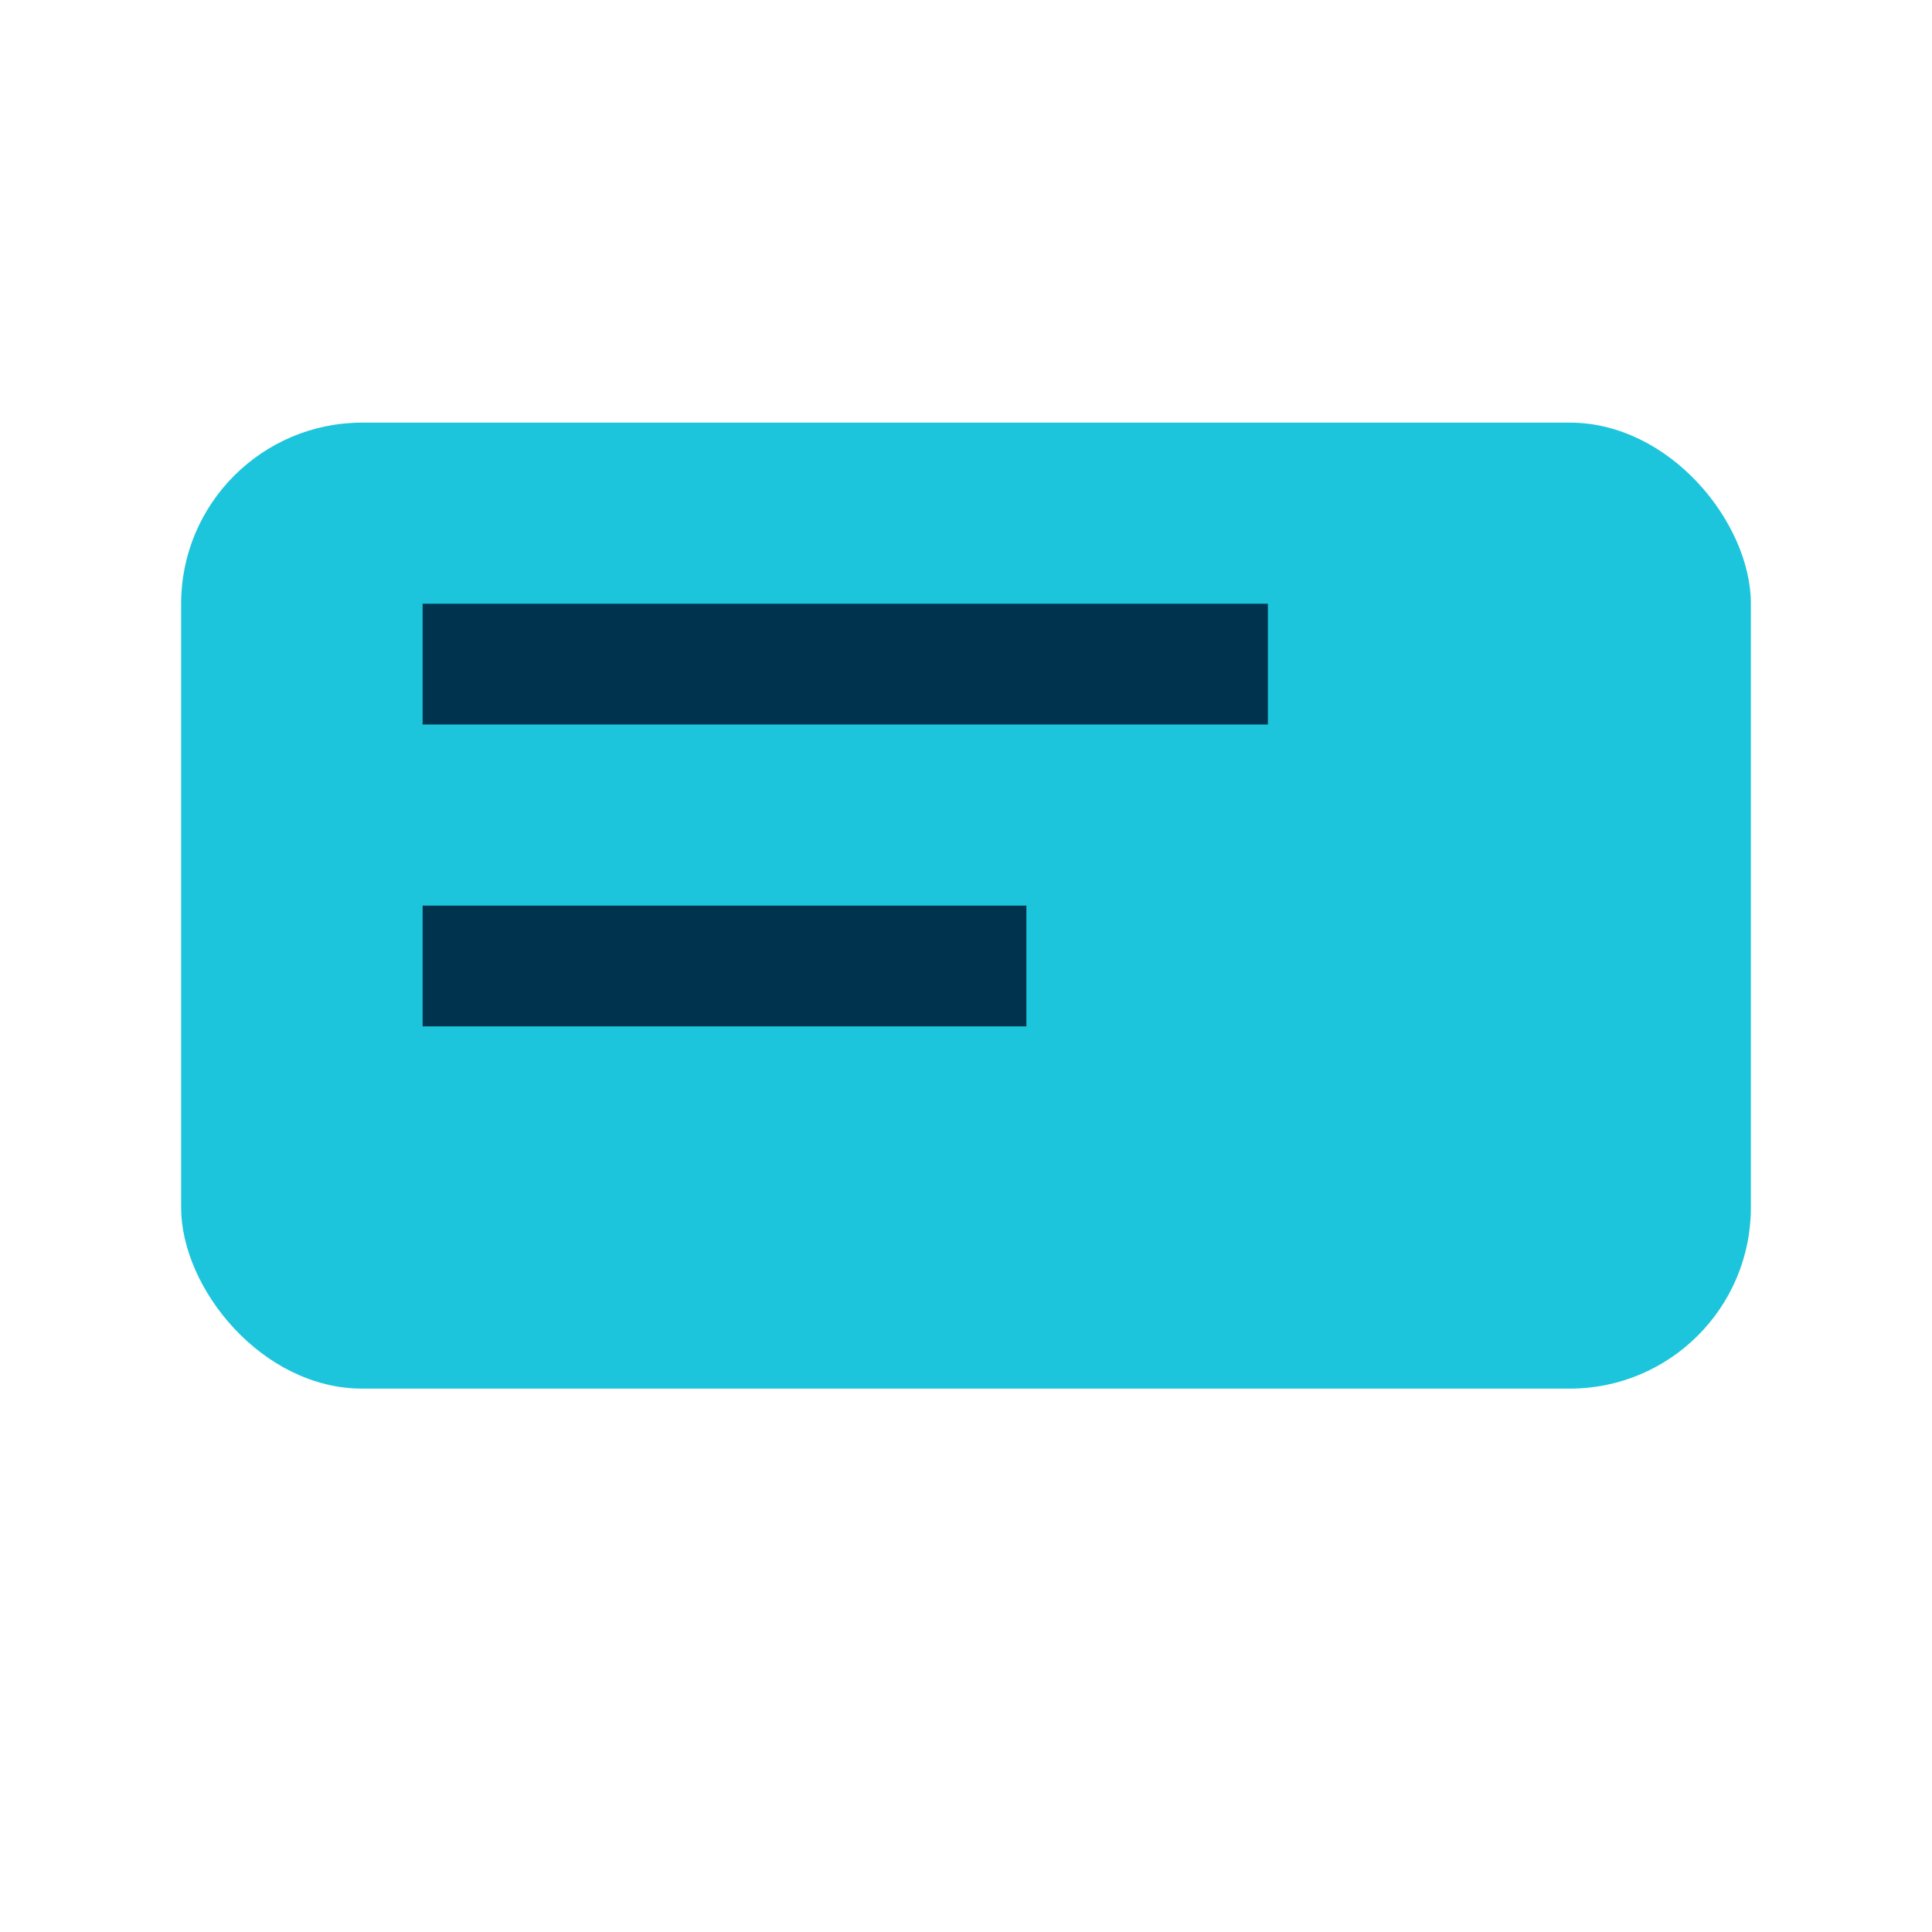
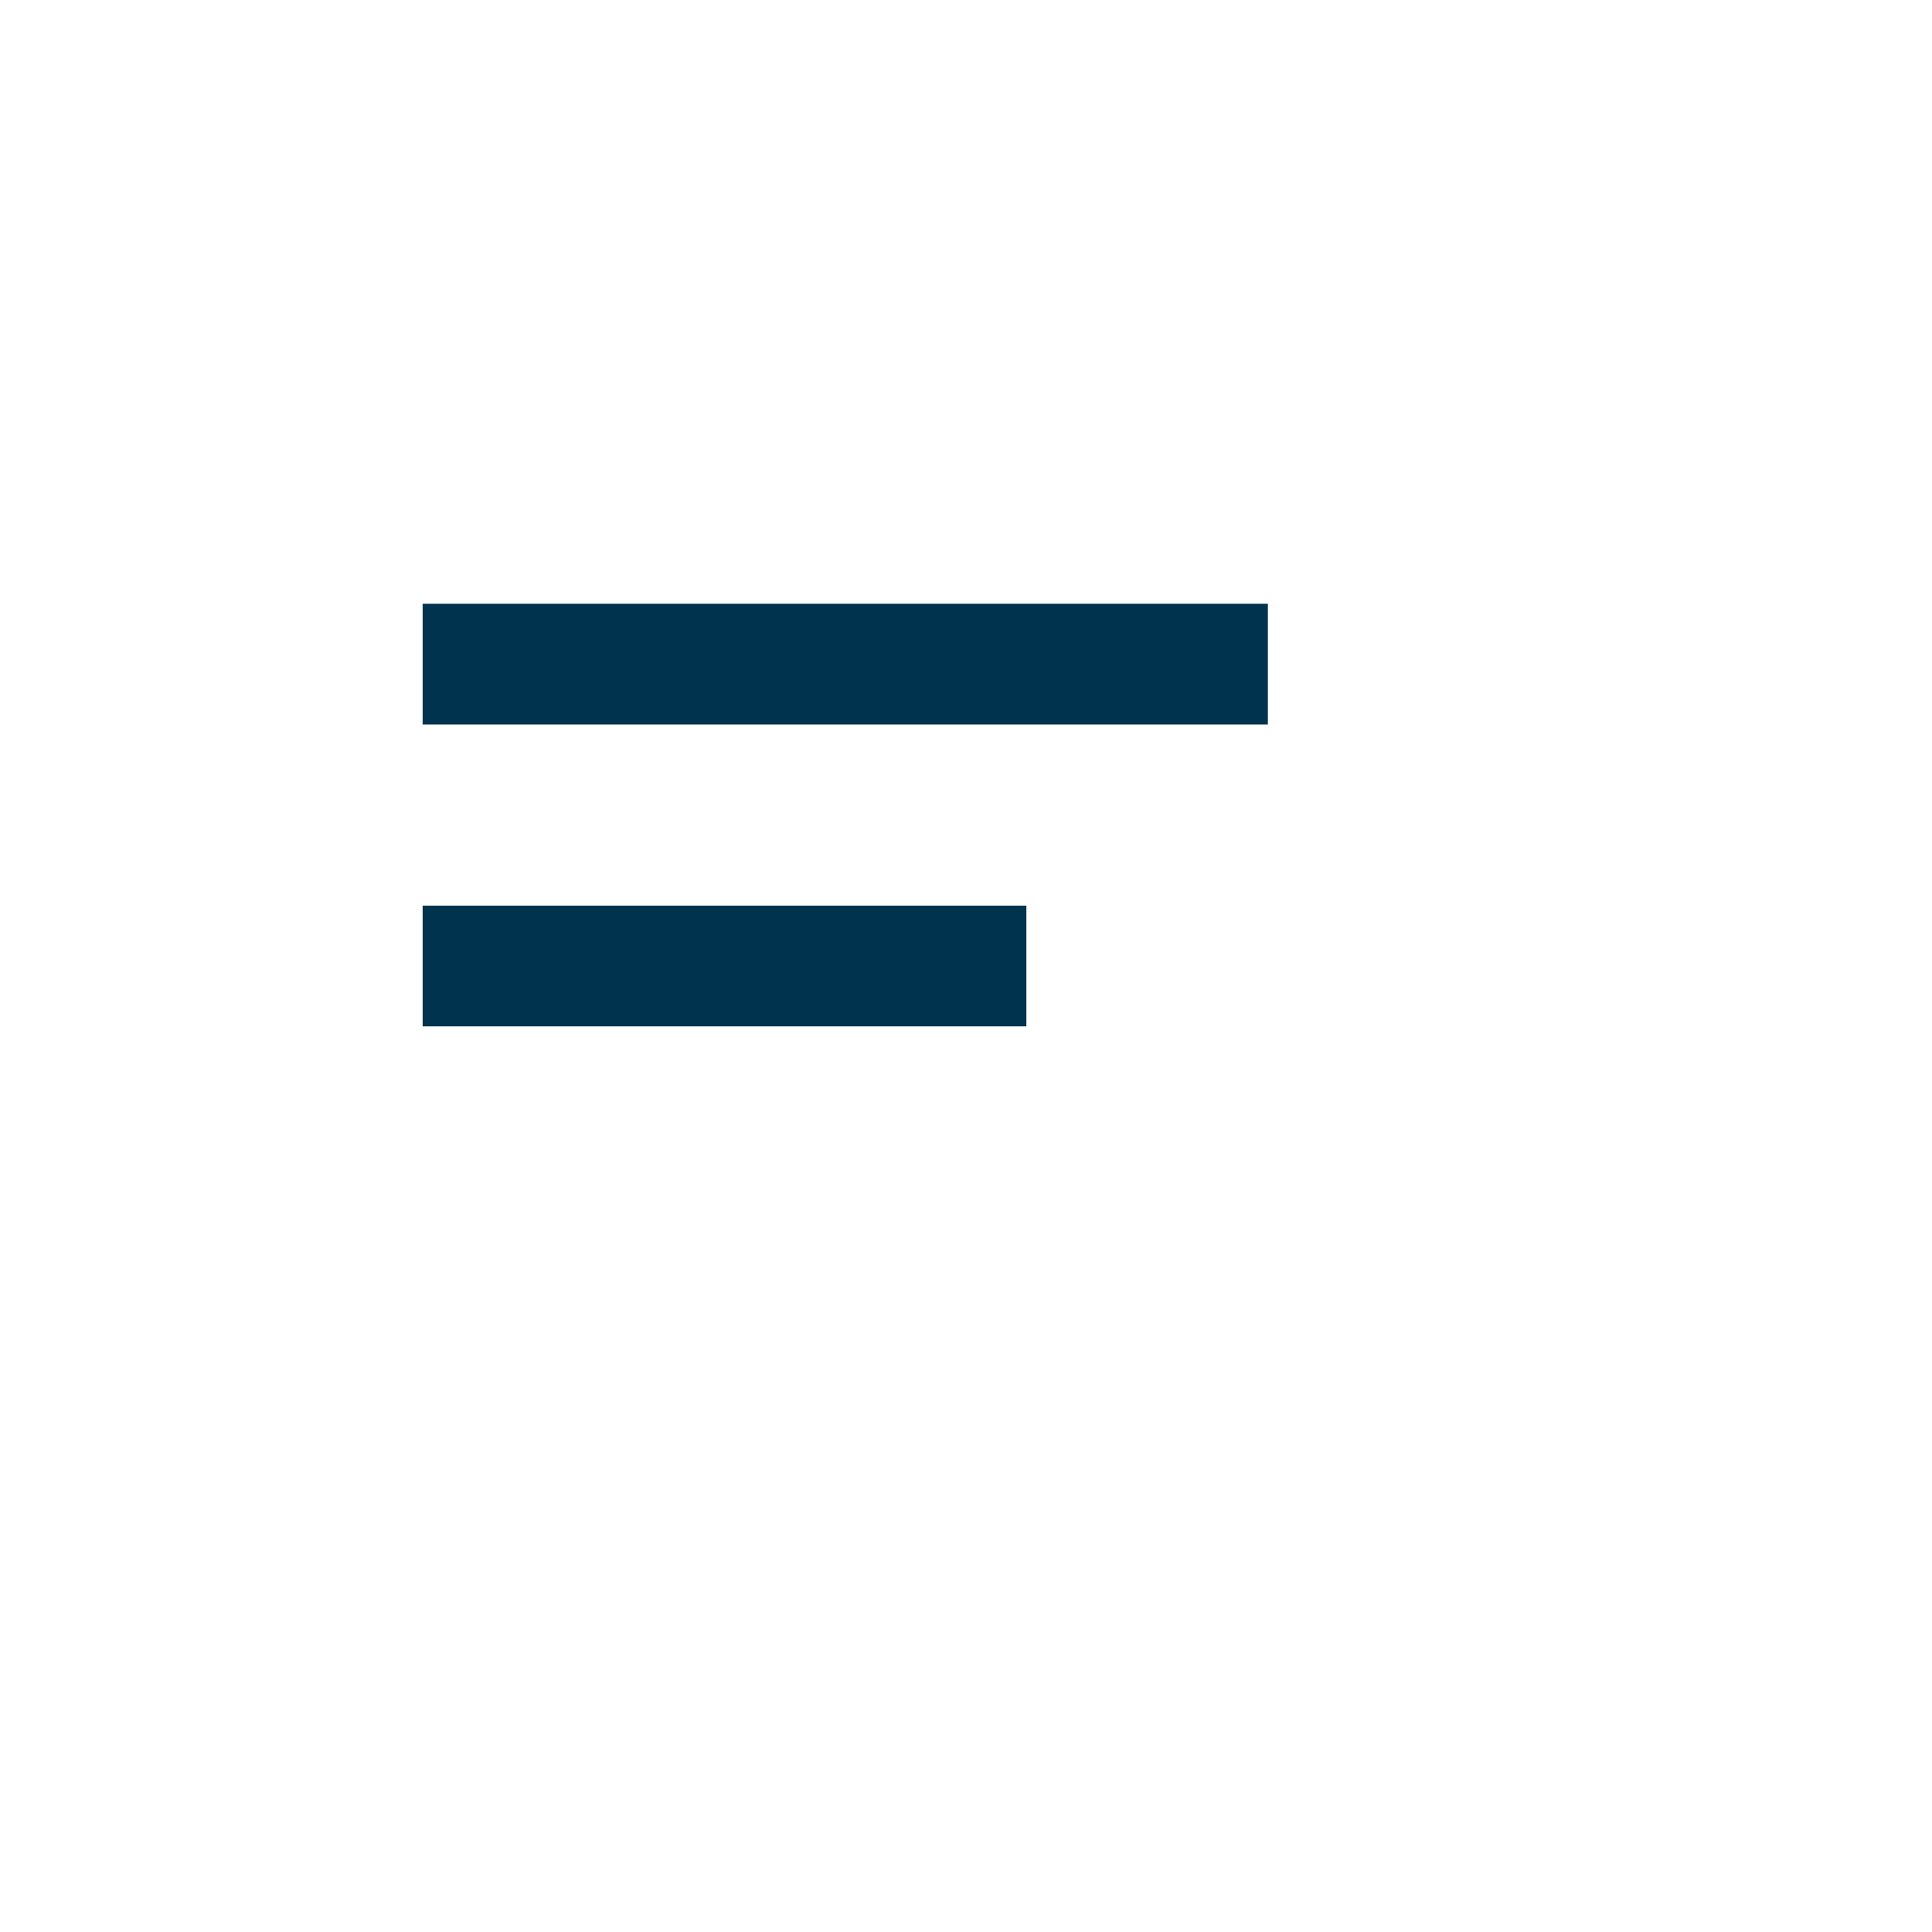
<svg xmlns="http://www.w3.org/2000/svg" width="32" height="32" viewBox="0 0 32 32">
-   <rect x="3" y="7" width="26" height="16" rx="3" fill="#1CC5DC" />
  <path d="M7 11h14M7 16h10" stroke="#00334E" stroke-width="2" />
</svg>